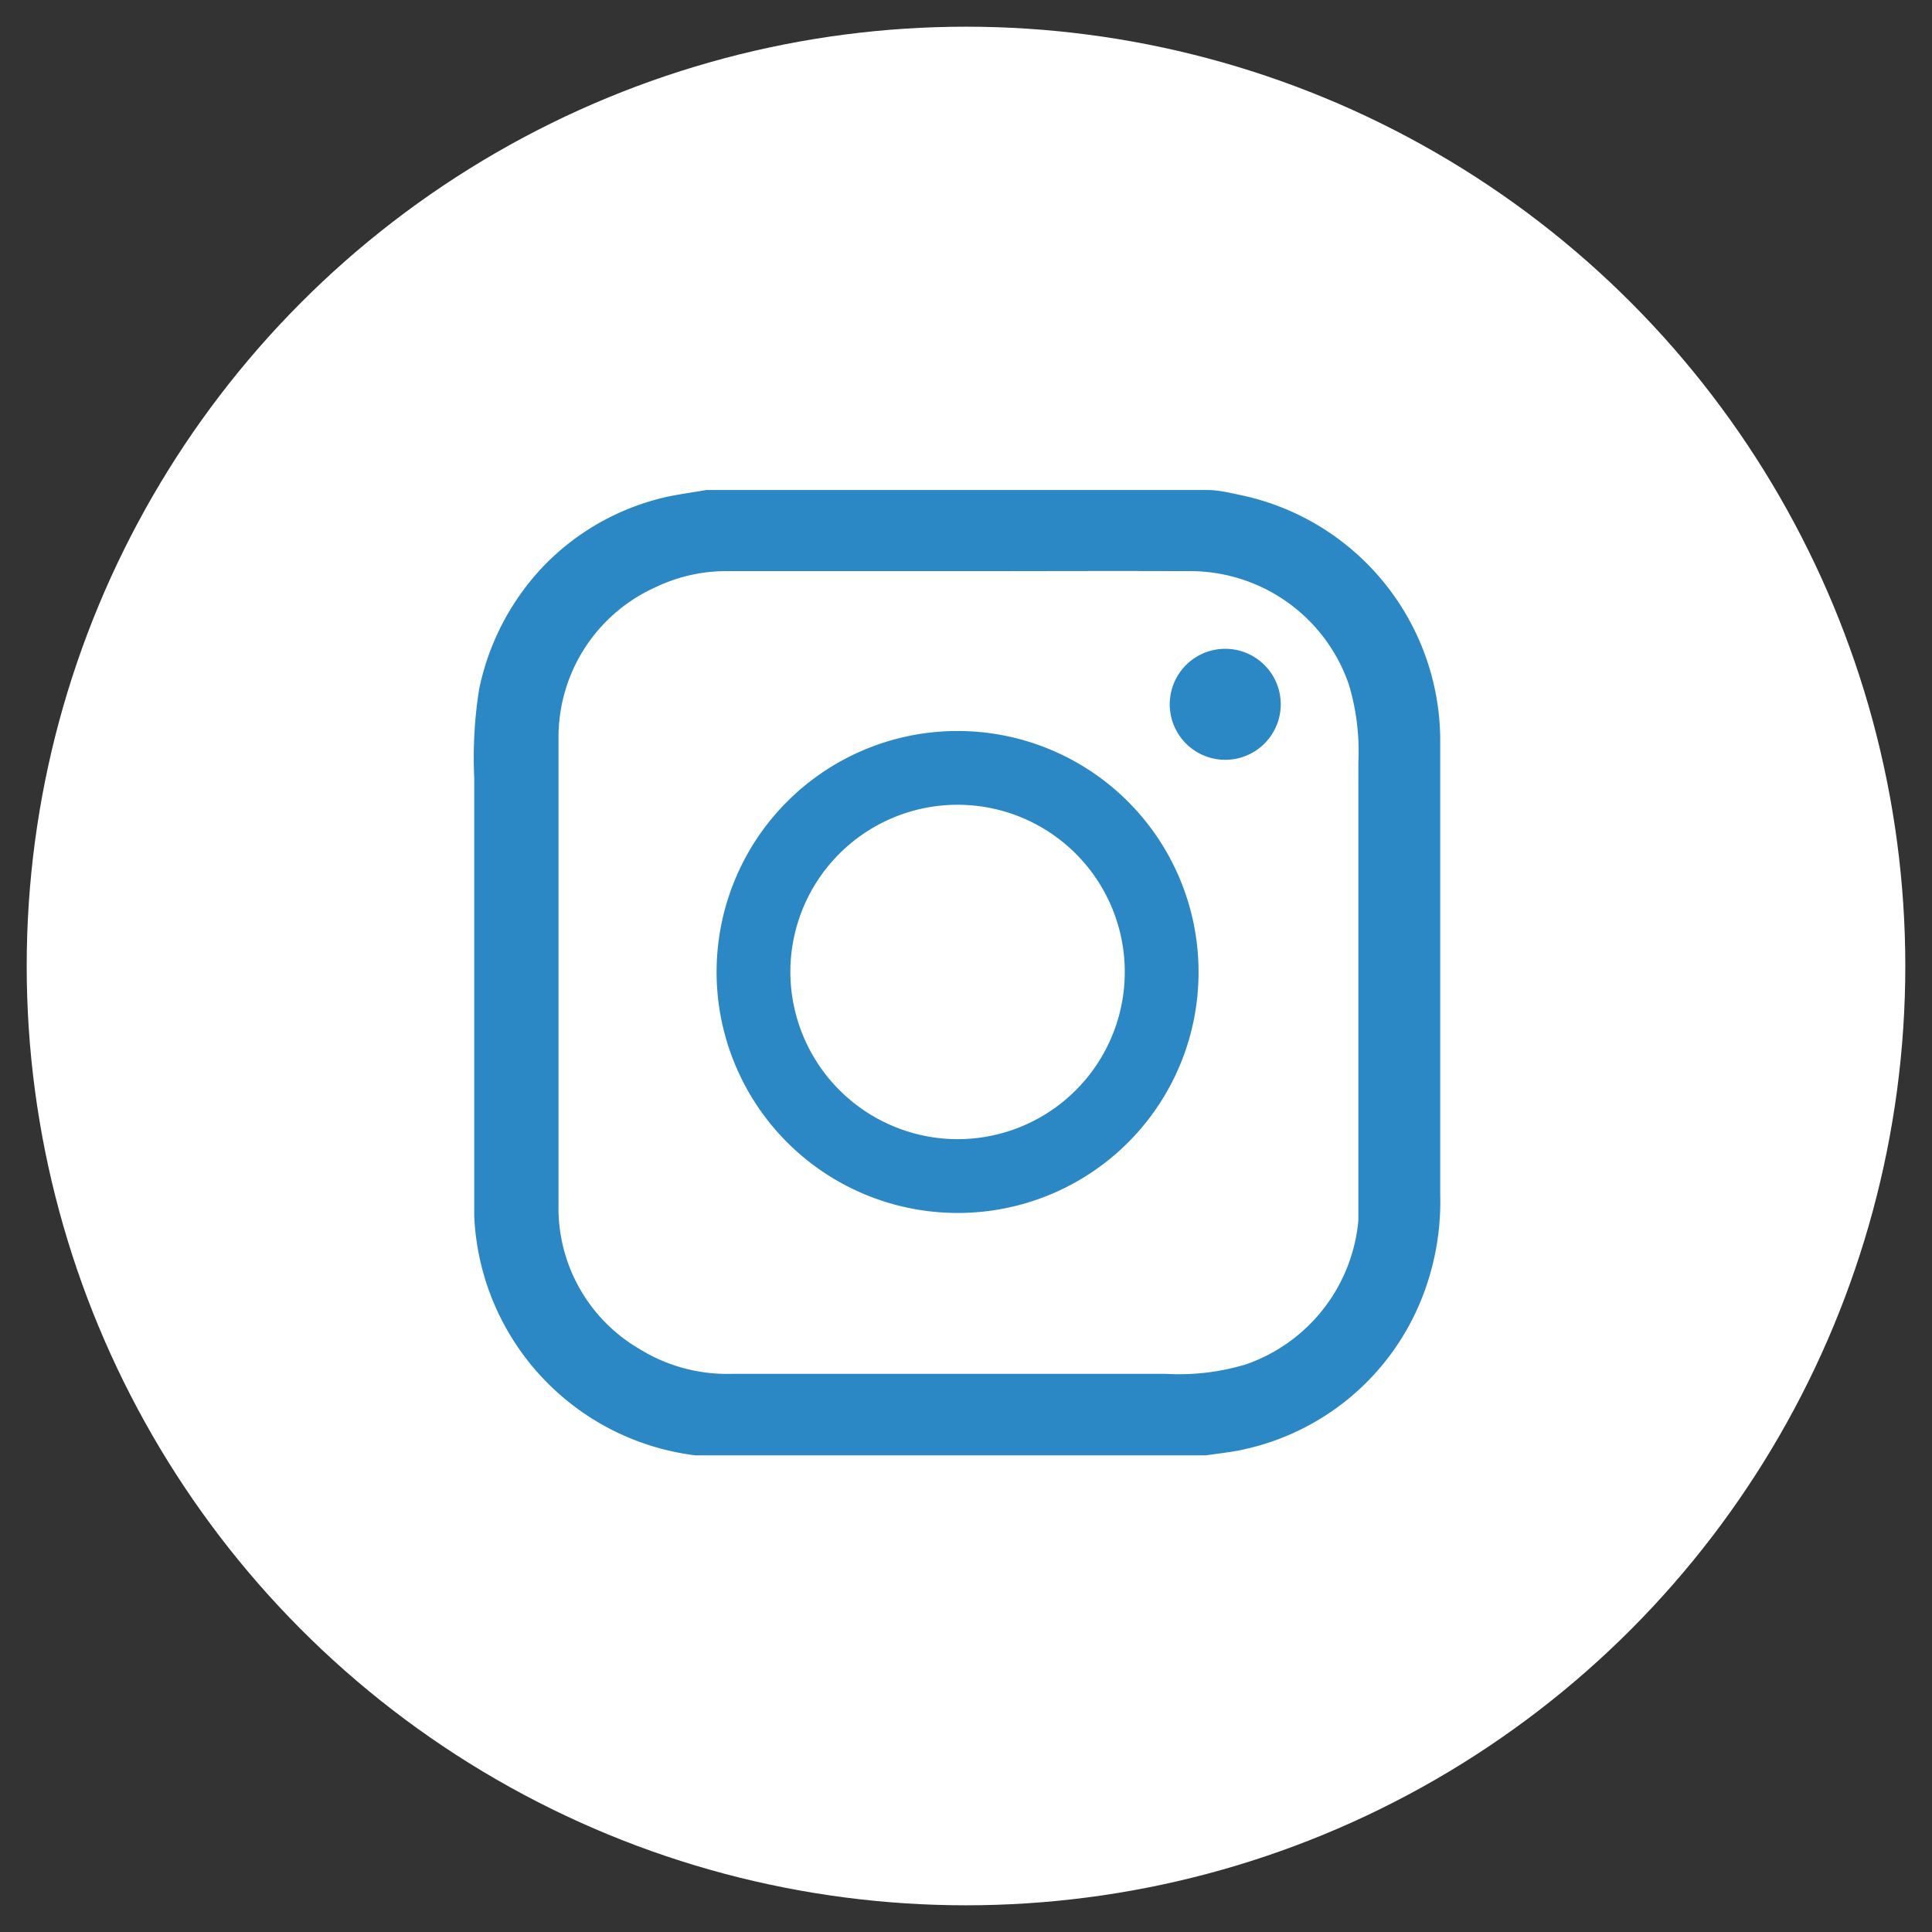
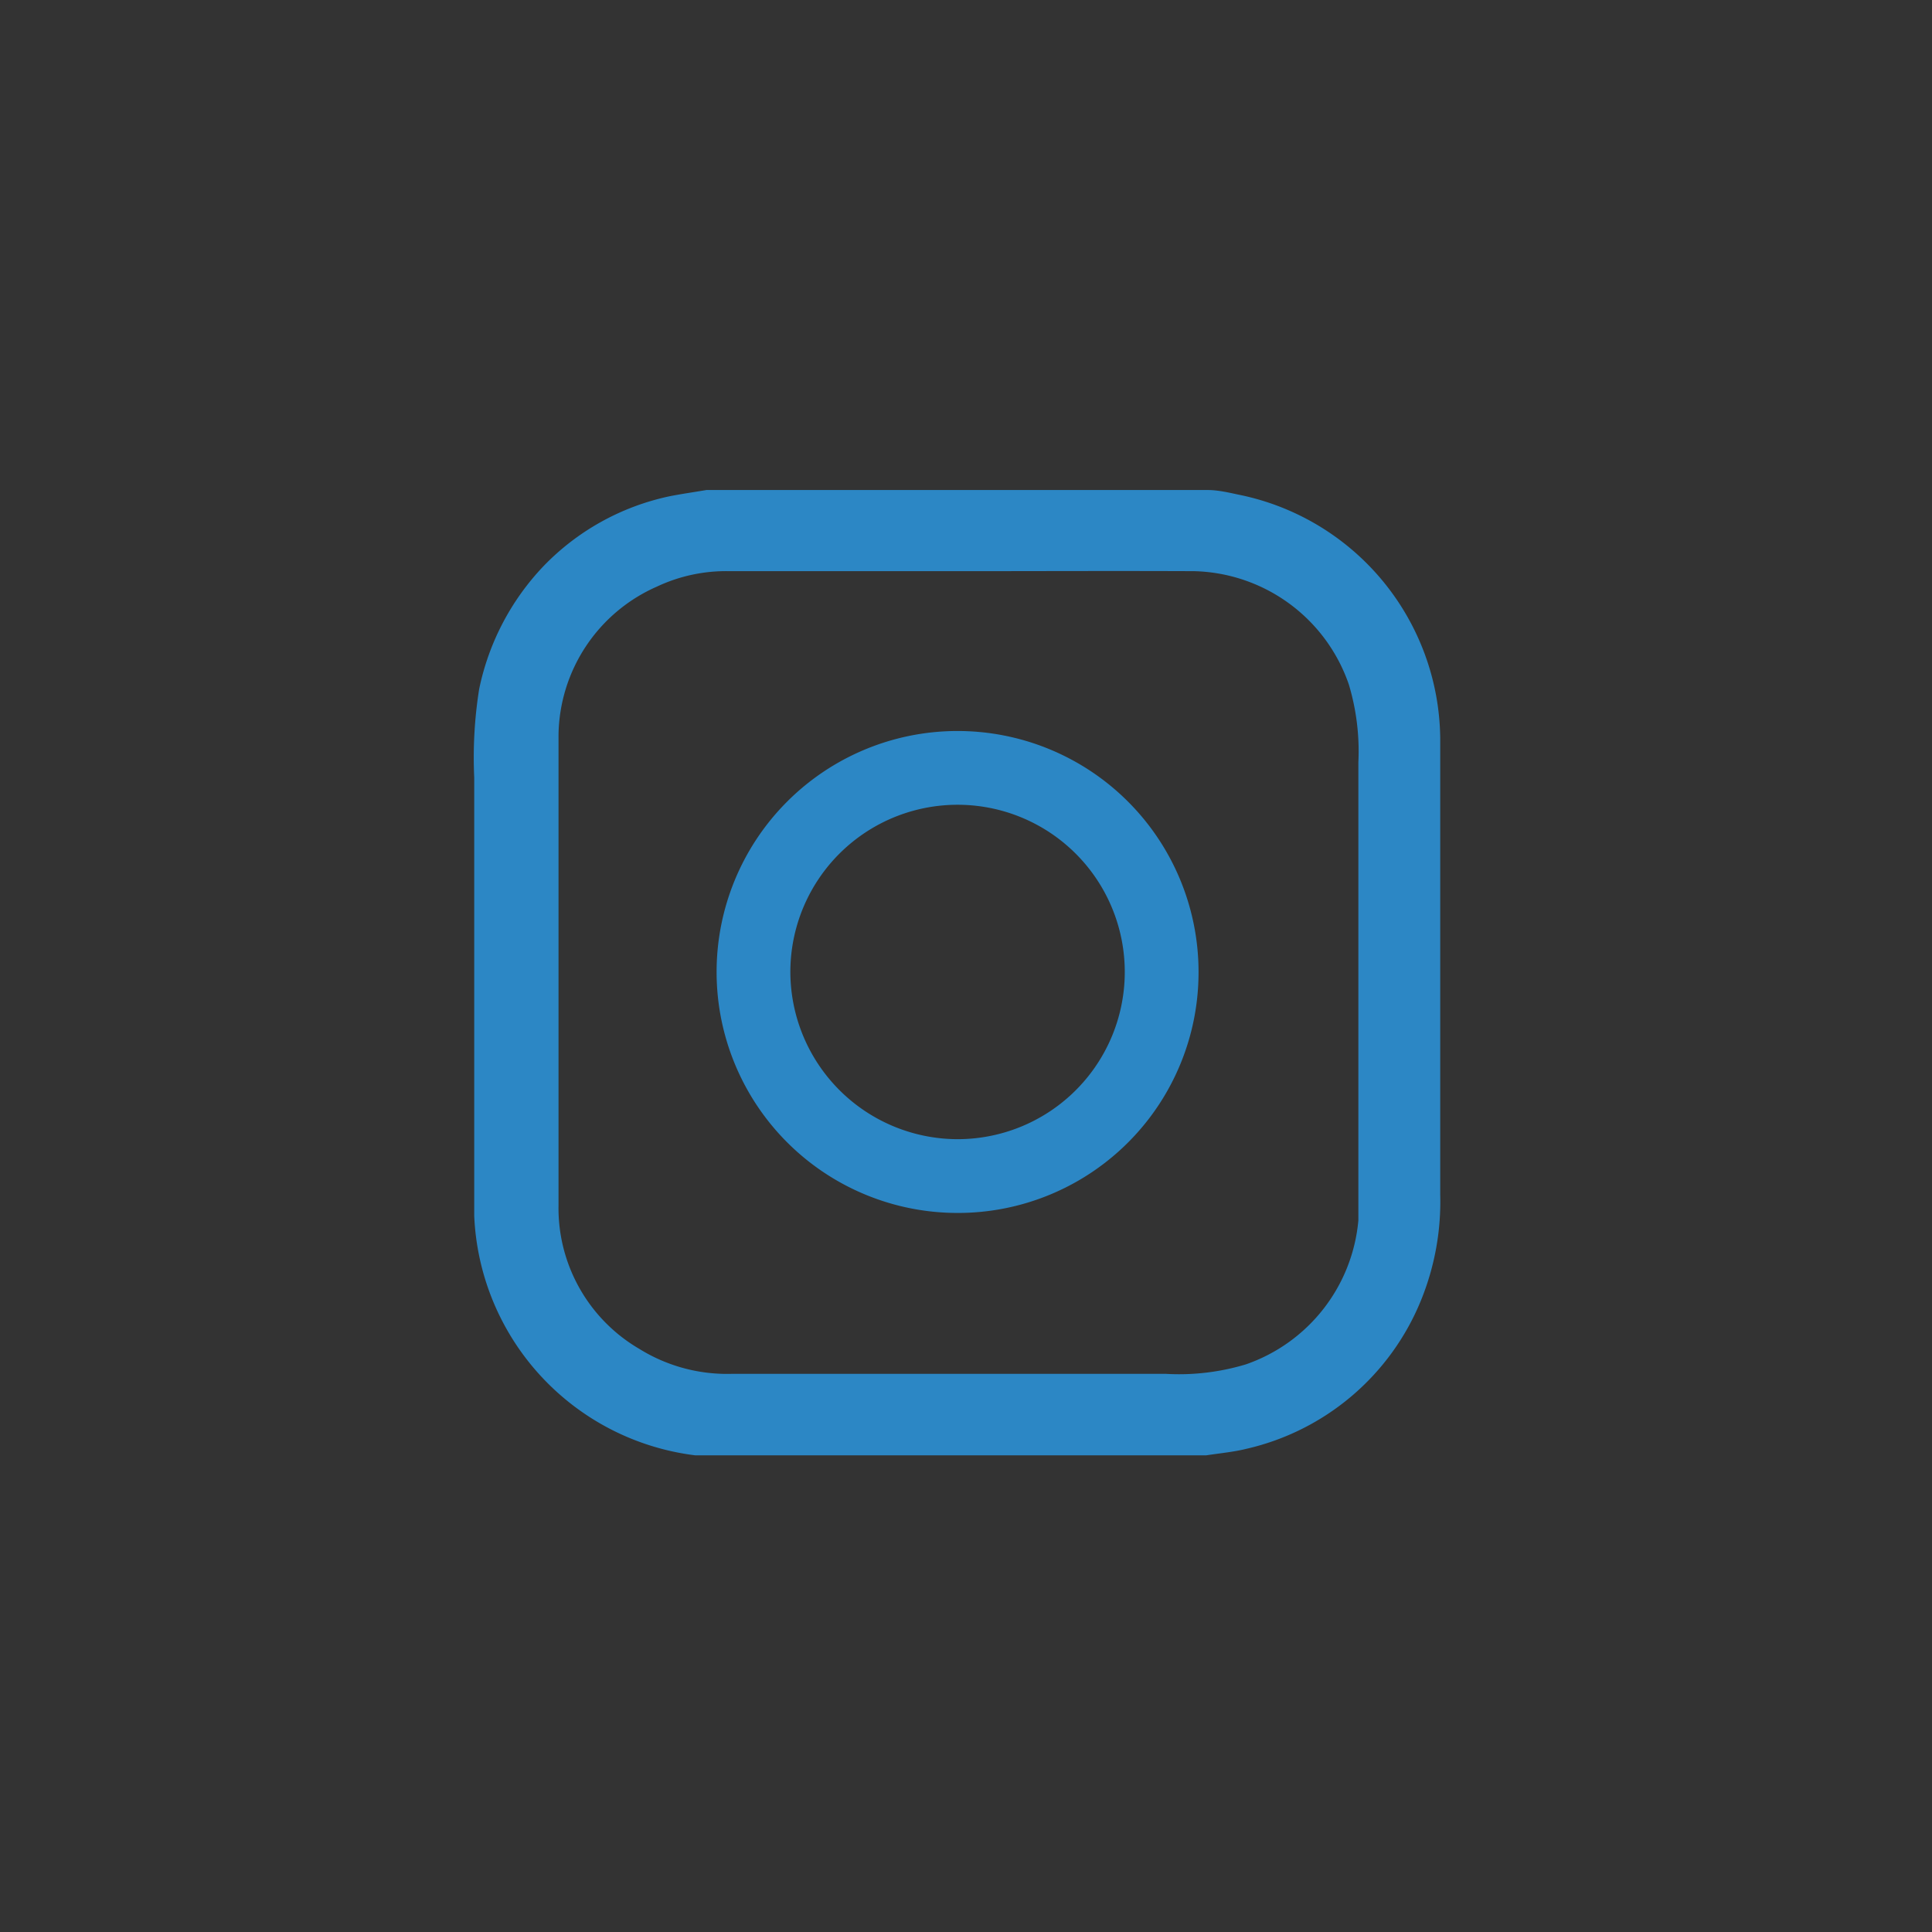
<svg xmlns="http://www.w3.org/2000/svg" id="Calque_1" data-name="Calque 1" viewBox="0 0 55 55">
  <rect x="0" y="0" width="55" height="55" fill="#333333" stroke="none" />
  <defs>
    <style>.cls-1{fill:#fff;}.cls-2{fill:#2c87c5;}</style>
  </defs>
-   <circle class="cls-1" cx="27.5" cy="27.5" r="26.74" />
  <g id="cFMZor">
    <path class="cls-2" d="M34.34,41.43H20.14l-.35,0a7.18,7.18,0,0,1-6.29-6.82c0-.78,0-1.57,0-2.36V22.13a12.4,12.4,0,0,1,.14-2.51,7.18,7.18,0,0,1,1.82-3.49,7,7,0,0,1,3.59-2c.35-.07.71-.12,1.06-.18H34.38c.29,0,.59.07.87.13A7.15,7.15,0,0,1,41,21c0,.95,0,1.91,0,2.87Q41,28.95,41,34a7.45,7.45,0,0,1-.54,3,7.07,7.07,0,0,1-5,4.25C35.14,41.33,34.74,41.37,34.34,41.43Zm-7-25.17h0c-2.19,0-4.38,0-6.57,0a4.62,4.62,0,0,0-2.07.44,4.68,4.68,0,0,0-2.8,4.22c0,1.16,0,2.32,0,3.48,0,3.3,0,6.61,0,9.91a4.64,4.64,0,0,0,2.3,4.09,4.74,4.74,0,0,0,2.65.71H33.18a6.58,6.58,0,0,0,2.29-.27,4.79,4.79,0,0,0,3.2-4.1c0-.81,0-1.62,0-2.43,0-1.77,0-3.53,0-5.29V21.7a6.61,6.61,0,0,0-.27-2.21A4.78,4.78,0,0,0,34,16.26C31.77,16.25,29.54,16.26,27.3,16.26Z" />
    <path class="cls-2" d="M27.28,34.53a6.86,6.86,0,1,1,6.84-6.9A6.85,6.85,0,0,1,27.28,34.53Zm0-2.1a4.76,4.76,0,1,0-4.78-4.73A4.77,4.77,0,0,0,27.29,32.43Z" />
-     <path class="cls-2" d="M36.46,20.05a1.58,1.58,0,1,1-3.16,0,1.58,1.58,0,1,1,3.16,0Z" />
  </g>
</svg>